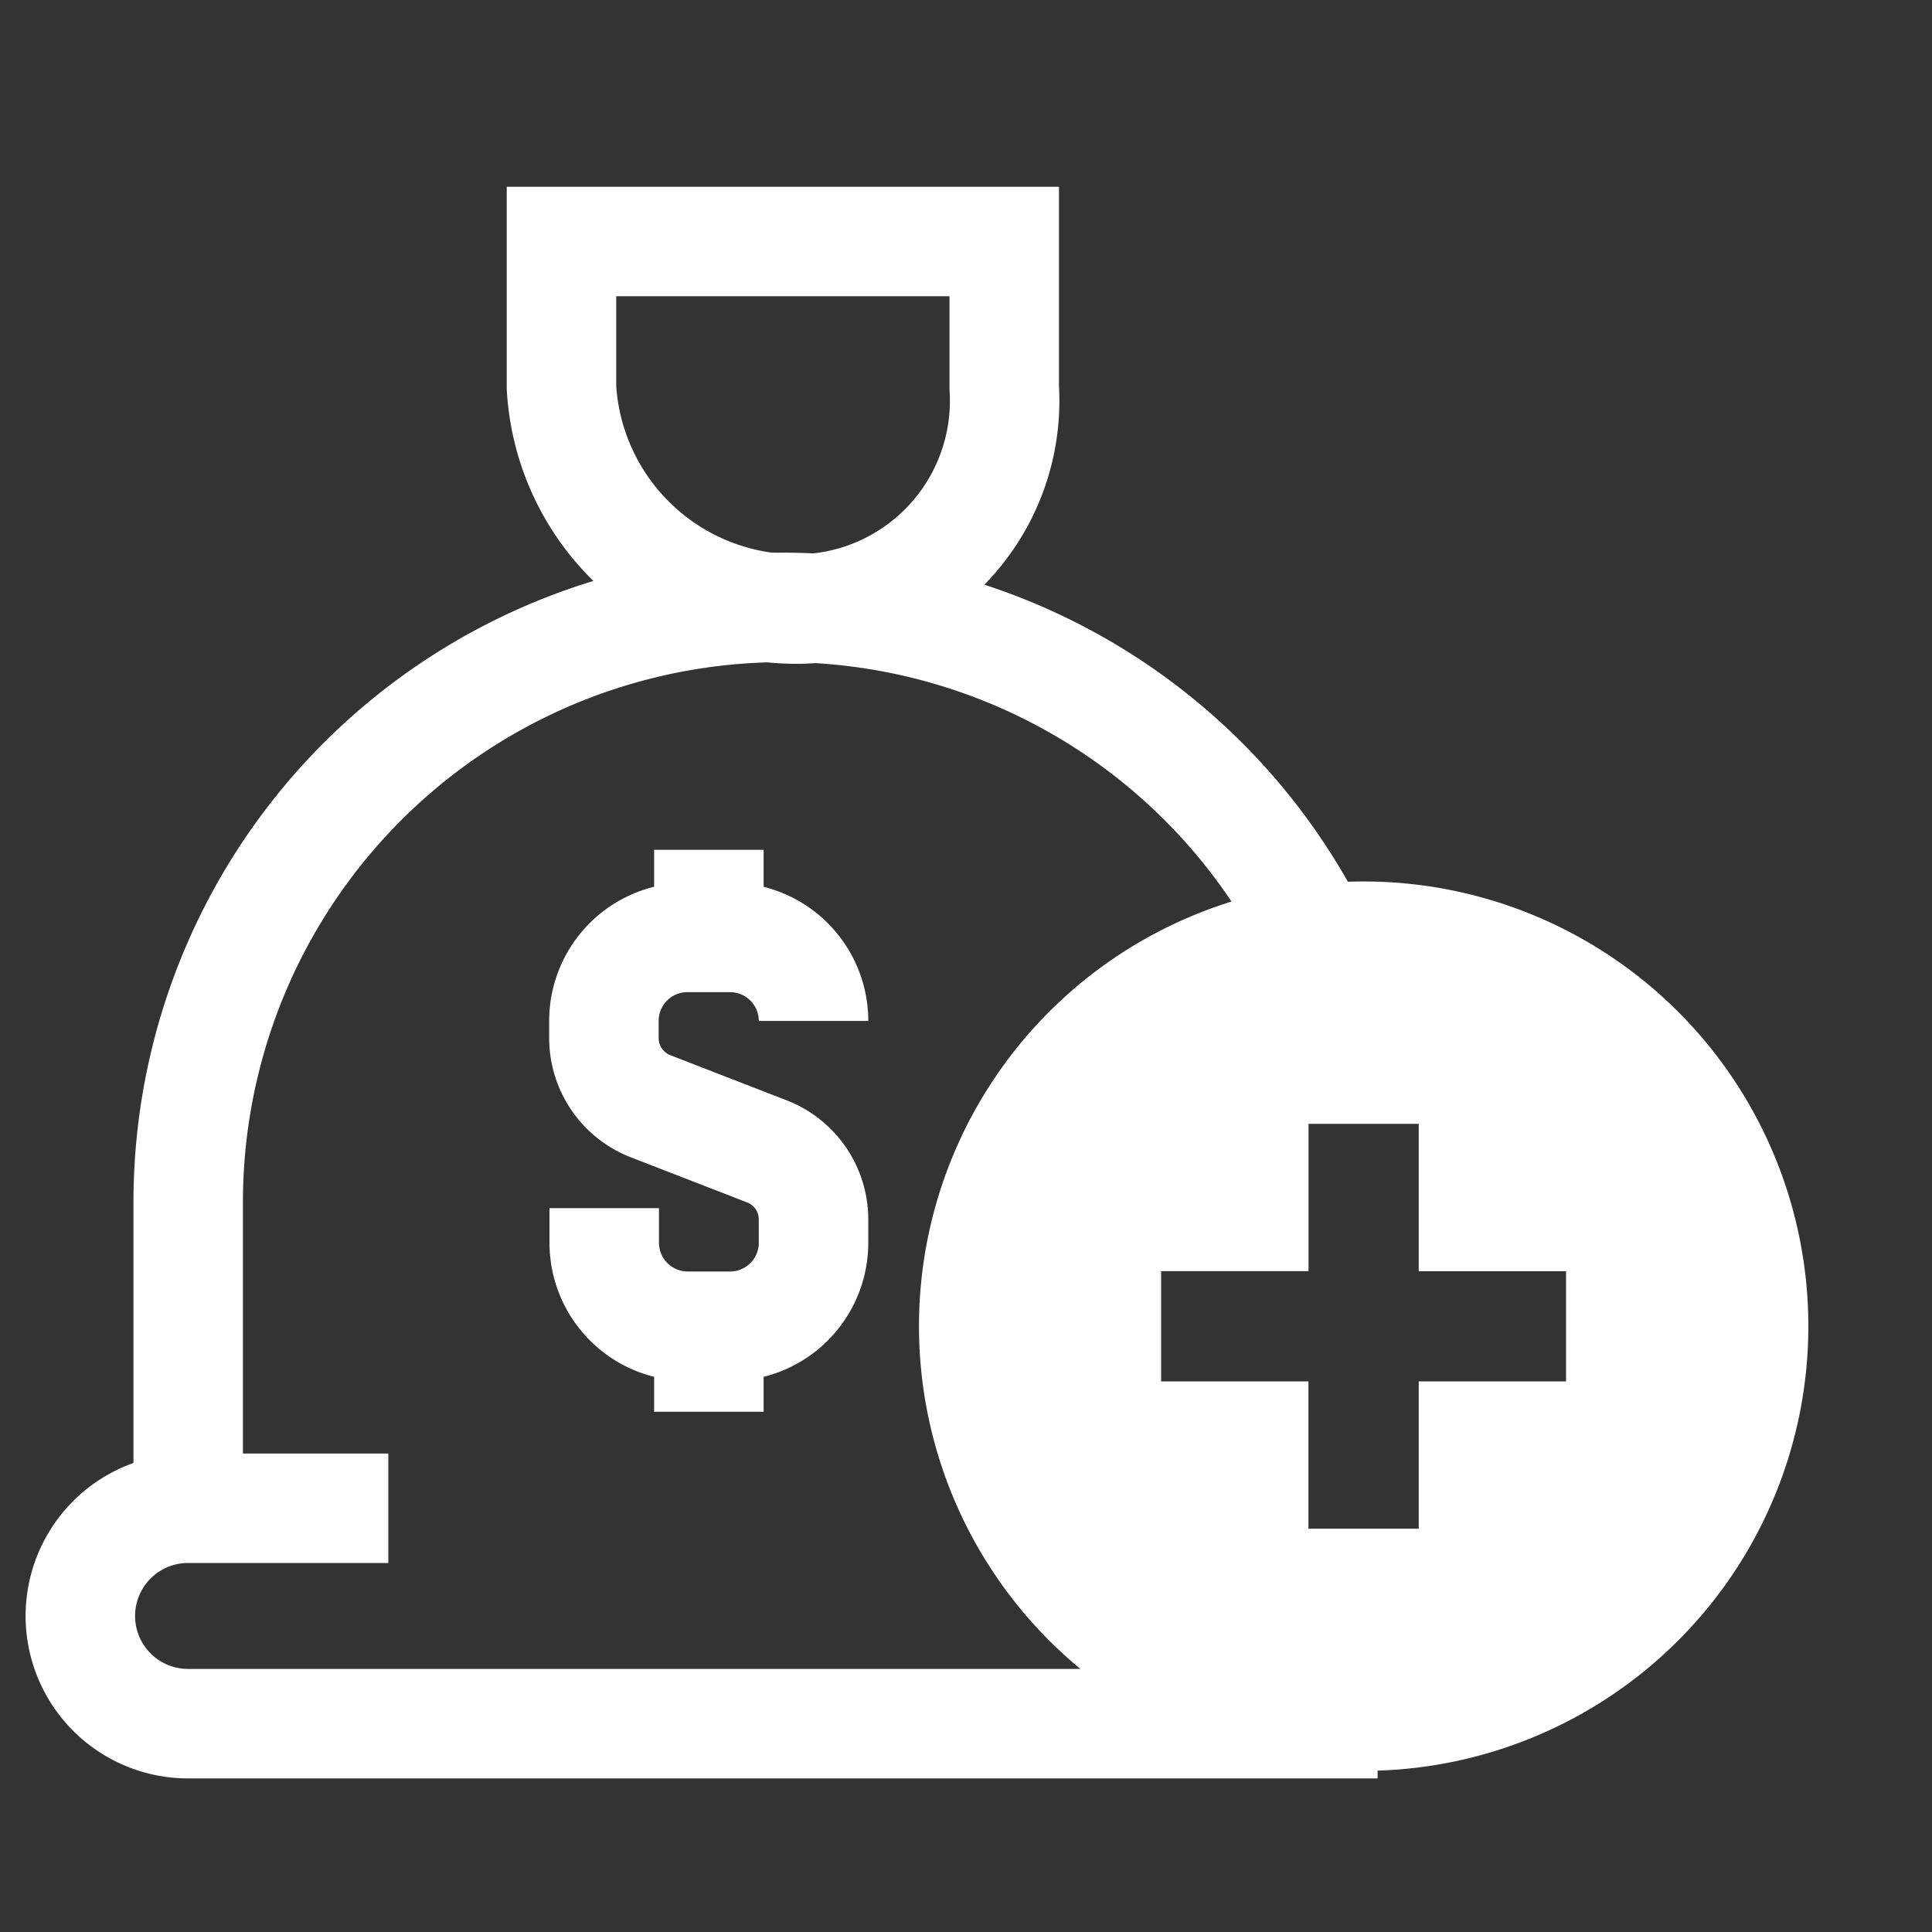
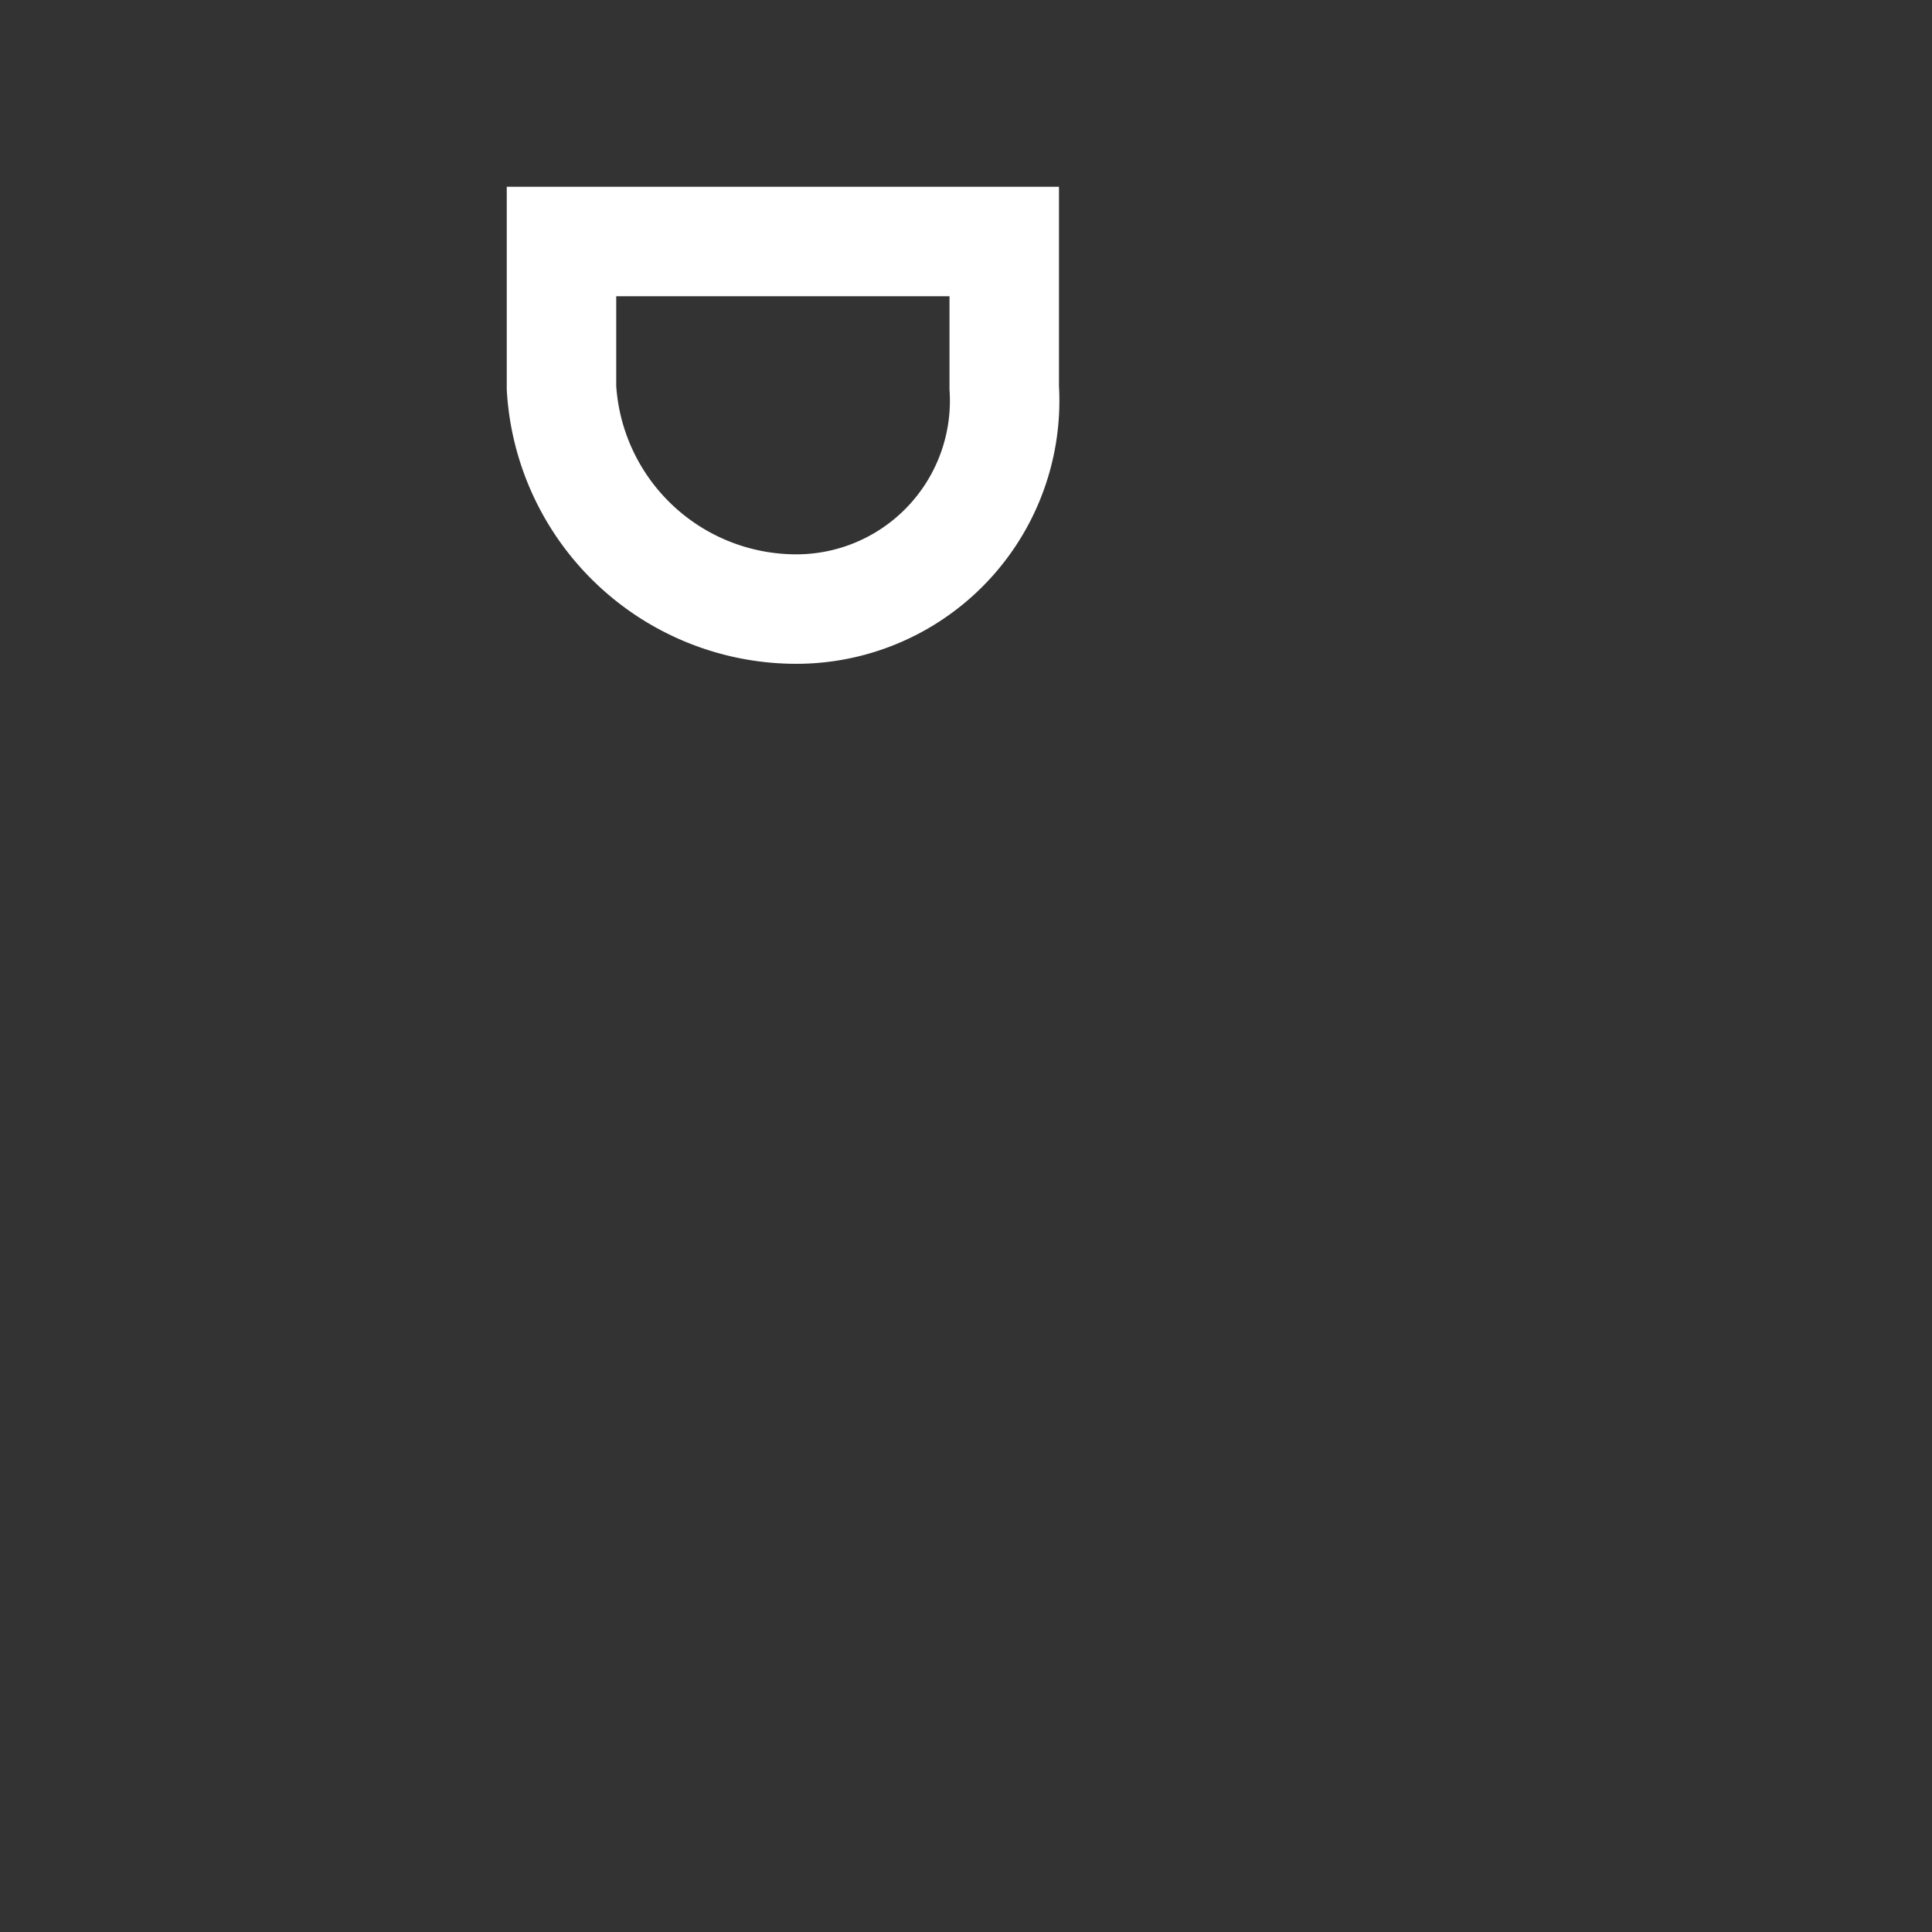
<svg xmlns="http://www.w3.org/2000/svg" id="ic_mo-tiet-kiem" width="24" height="24" viewBox="0 0 24 24">
  <rect x="0" y="0" width="24" height="24" fill="#333333" stroke="none" />
  <g id="Rectangle_271" data-name="Rectangle 271" fill="#fff" stroke="#707070" stroke-width="1" opacity="0">
-     <rect width="24" height="24" stroke="none" />
-     <rect x="0.5" y="0.5" width="23" height="23" fill="none" />
-   </g>
+     </g>
  <g id="white_38_x_38_11_" data-name="white_38_x_38 (11)" transform="translate(-0.594 -0.174)">
    <path id="Path_416" data-name="Path 416" d="M14.78,4.991A2.588,2.588,0,0,1,12.226,7.74,2.923,2.923,0,0,1,9.28,4.991V3.174h5.5V4.99Z" transform="translate(-1.711 0)" fill="none" stroke="#fff" stroke-width="1.36" fill-rule="evenodd" />
-     <path id="Path_417" data-name="Path 417" d="M3.315,20.212V16.405a7.388,7.388,0,0,1,13.9-3.486" transform="translate(-0.383 -1.301)" fill="none" stroke="#fff" stroke-width="1.36" fill-rule="evenodd" />
-     <path id="Path_418" data-name="Path 418" d="M17.707,23.75H2.93a1.338,1.338,0,0,1,0-2.676H5.418M9.4,18.813v1.062m0-6.98v1.062M8.1,17.346v.43a1.037,1.037,0,0,0,1.036,1.037h.531A1.037,1.037,0,0,0,10.7,17.776v-.289a.907.907,0,0,0-.579-.846l-1.446-.561a.909.909,0,0,1-.579-.847V15.02a1.037,1.037,0,0,1,1.036-1.037h.531A1.037,1.037,0,0,1,10.7,15.02" transform="translate(0 -2.164)" fill="none" stroke="#fff" stroke-width="1.36" fill-rule="evenodd" />
-     <path id="Path_419" data-name="Path 419" d="M23.03,19.61H21.2v1.83H19.83V19.61H18V18.241h1.831V16.411H21.2v1.831H23.03ZM20.515,13.4a5.524,5.524,0,1,0,5.525,5.525A5.524,5.524,0,0,0,20.515,13.4Z" transform="translate(-2.982 -2.276)" fill="#fff" fill-rule="evenodd" />
  </g>
  <style type="text/css" media="screen"> 
  path[stroke-width*='1.'] {
      vector-effect: non-scaling-stroke;
   }  
   @media (min-width: 40px) {
      path[stroke-width*='1.'] {
         stroke-width: 2 !important;
      }
   }
   @media screen and (min-width:0\0) and (min-width: 40px) {
      path[stroke-width*='1.'] {
         stroke-width: 1.1 !important;
      }
   }
   @supports (-ms-accelerator: true) or (-ms-ime-align: auto) {
      @media (min-width: 40px) {
         path[stroke-width*="1."] {
         stroke-width: 1.1 !important;
         }
      } 
   }
  </style>
</svg>